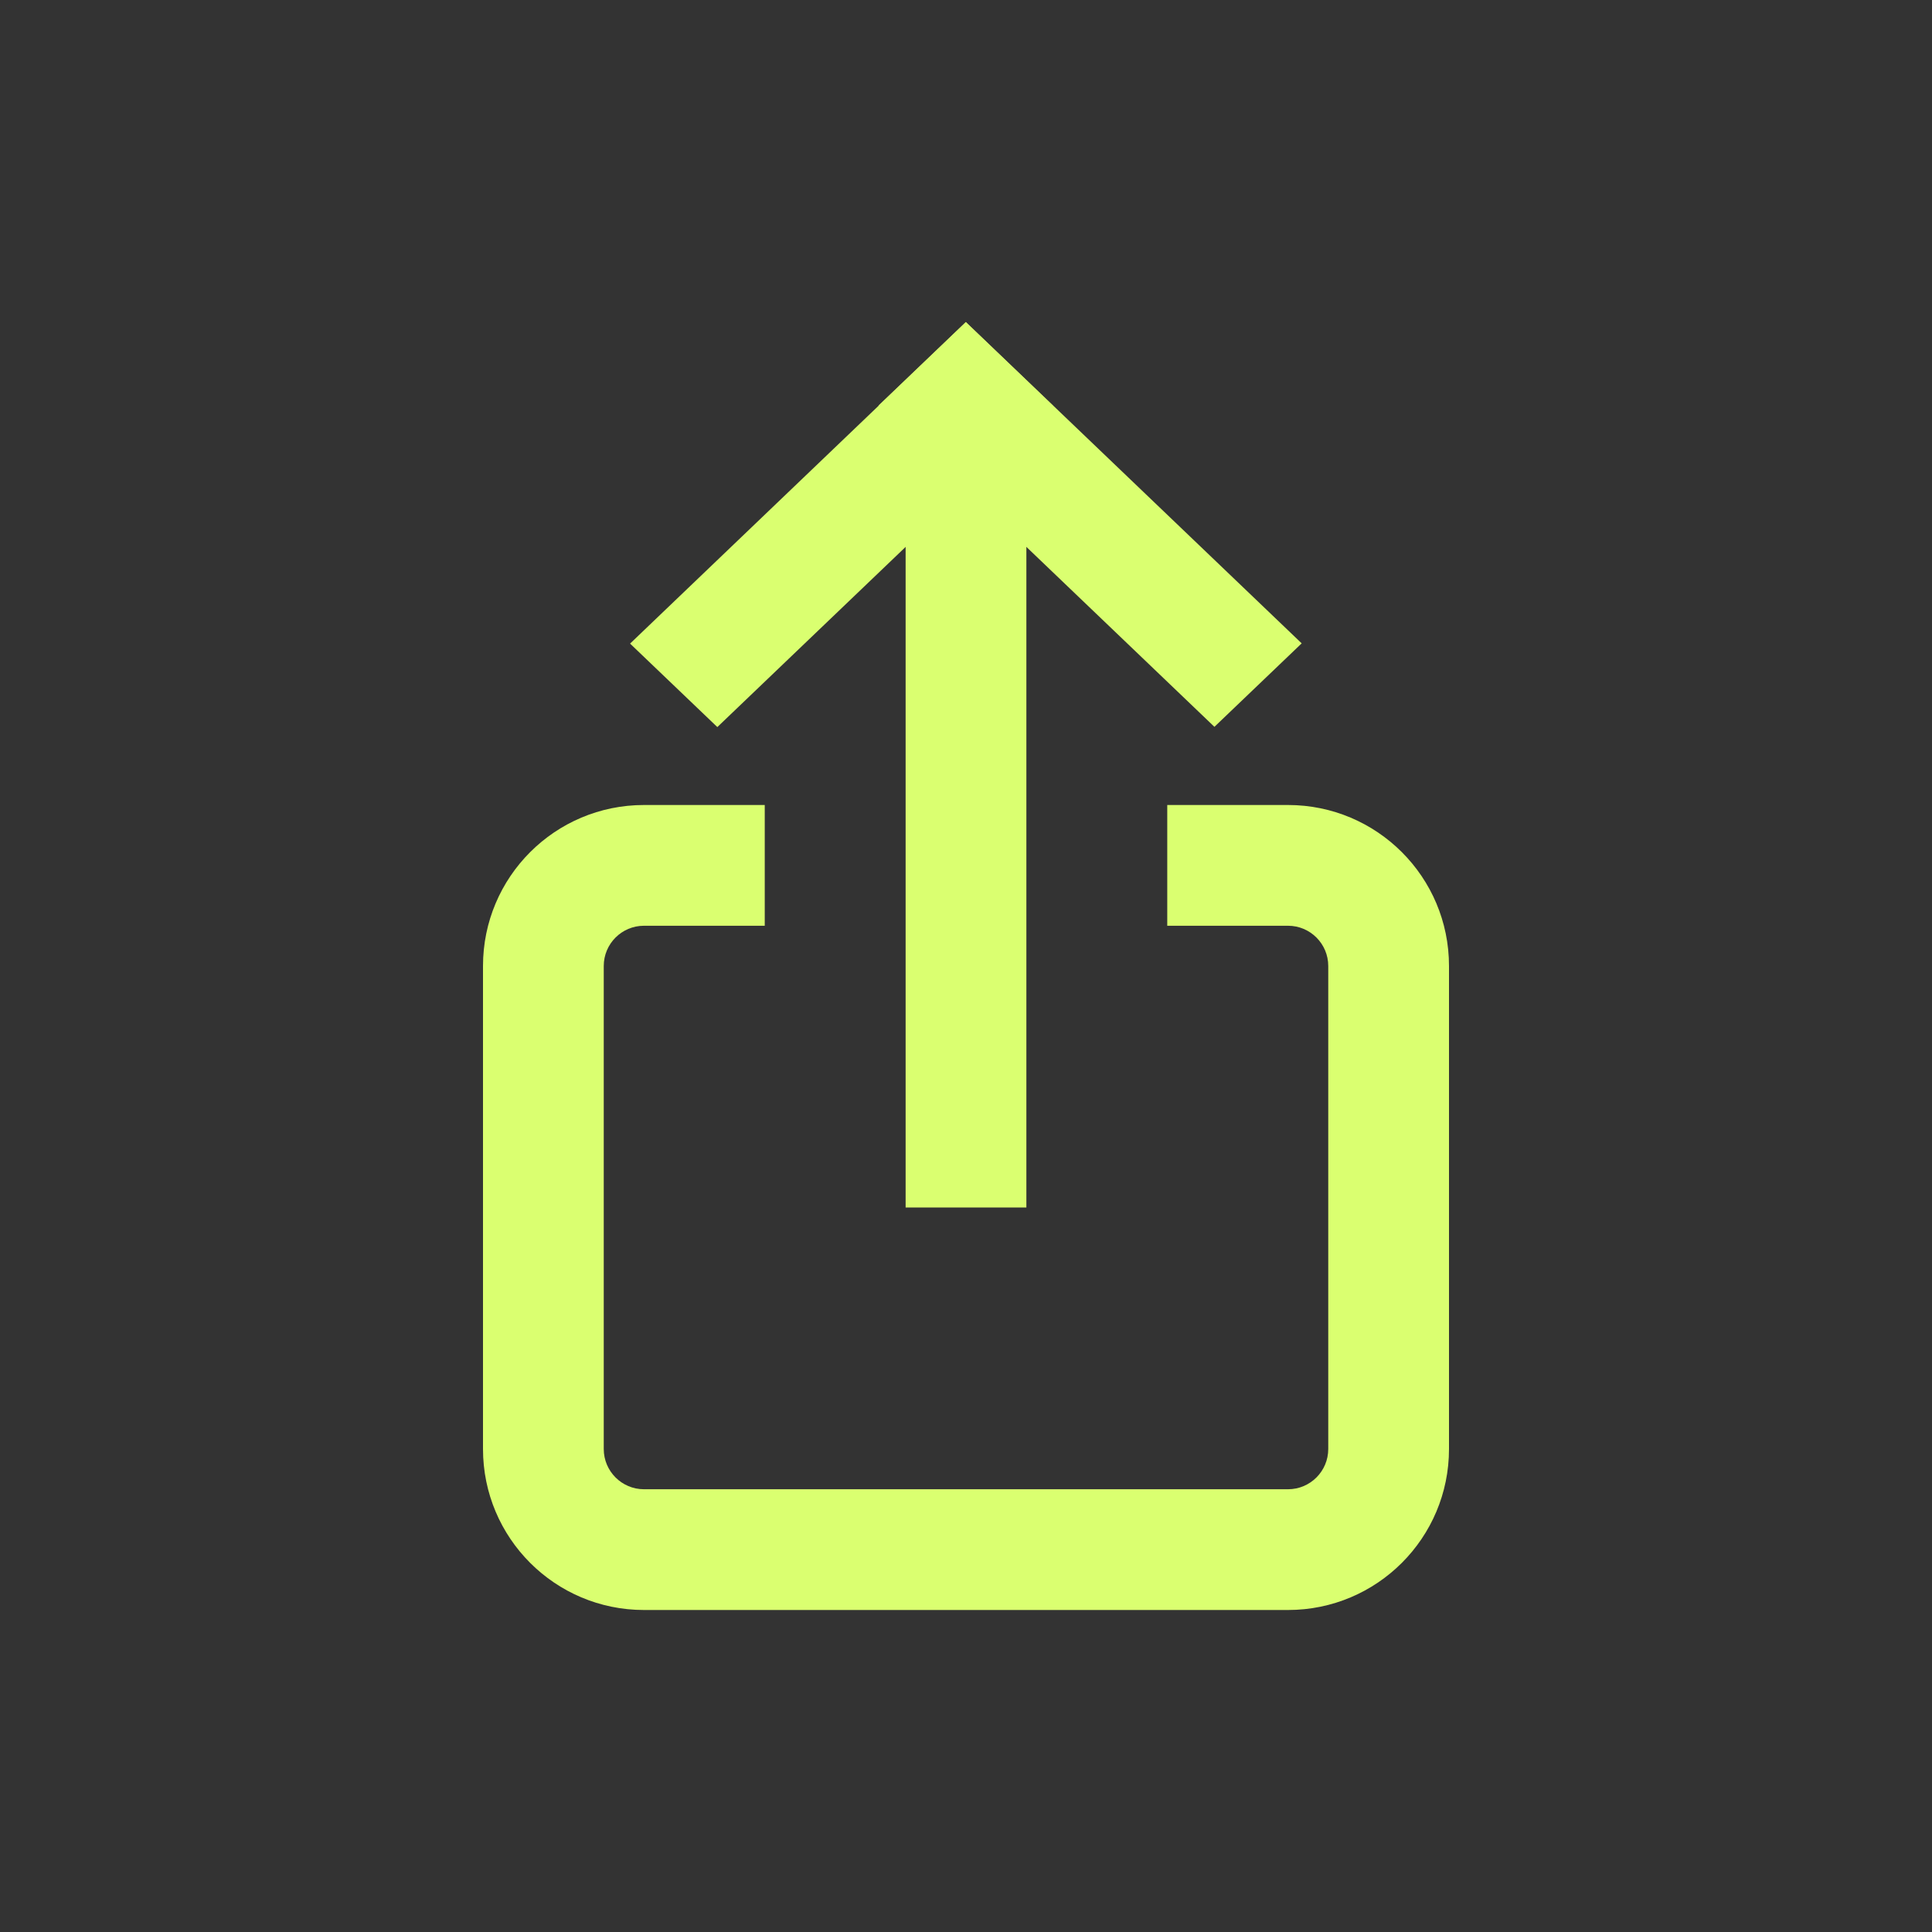
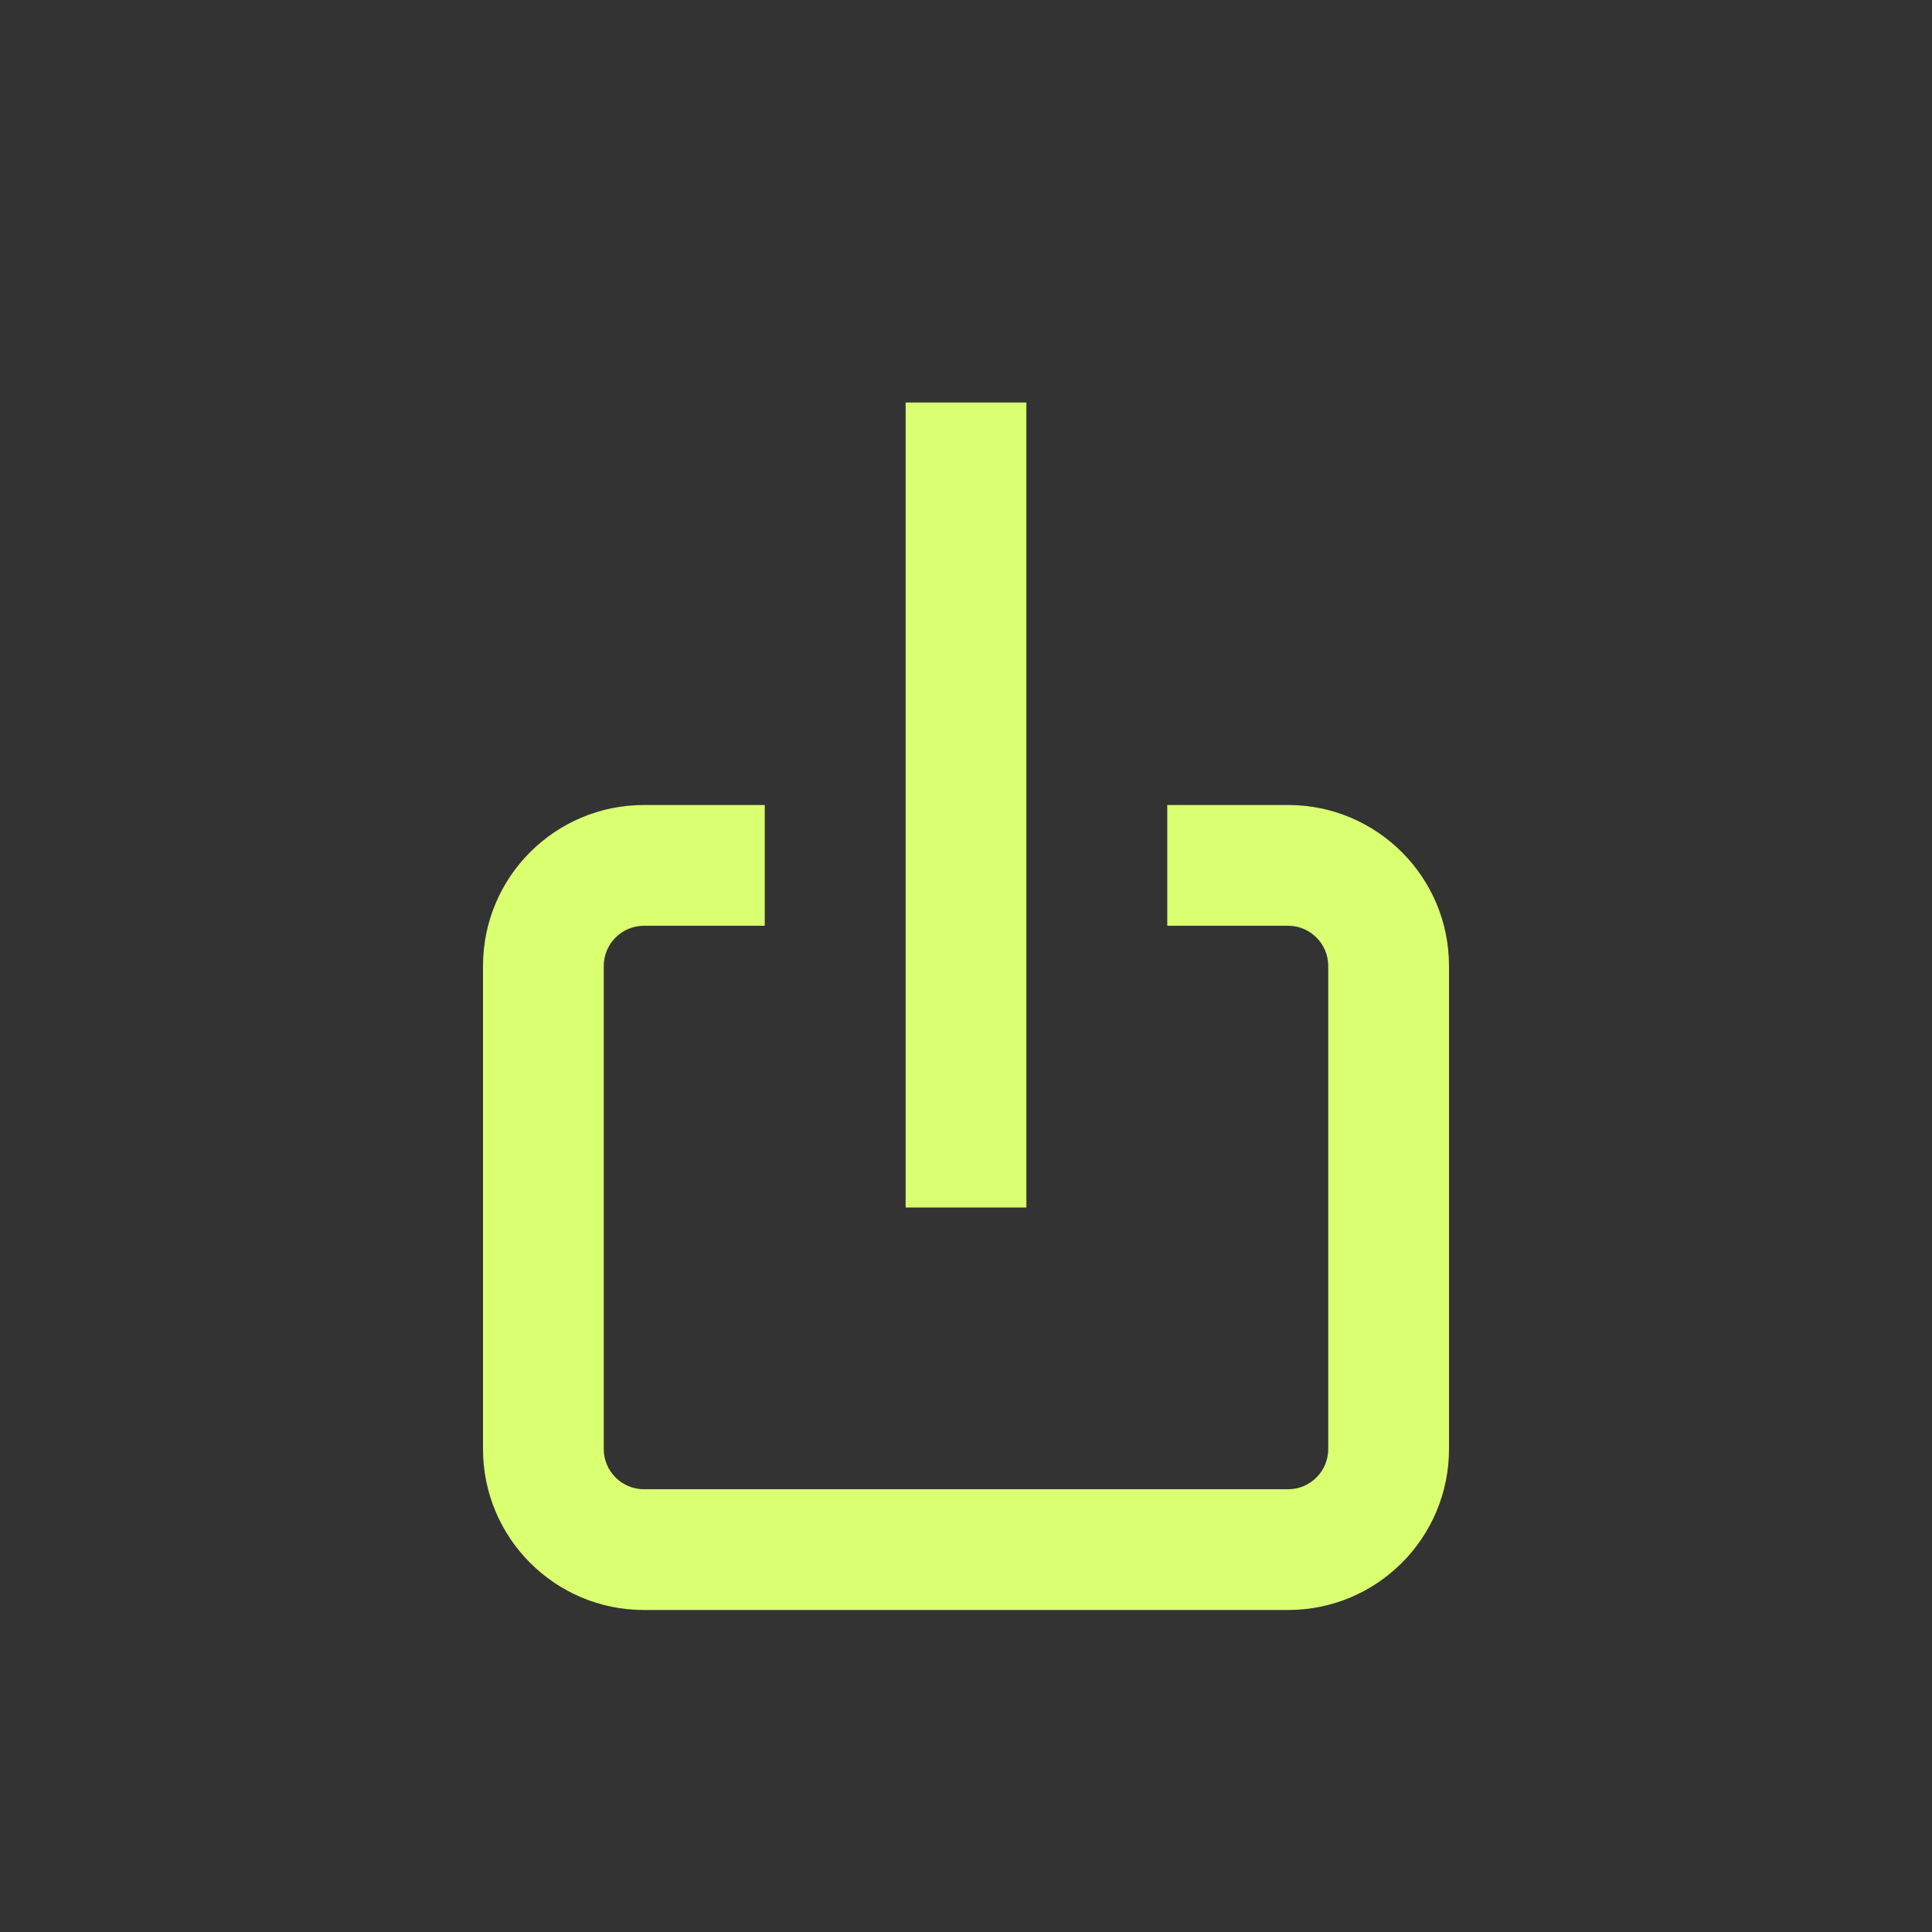
<svg xmlns="http://www.w3.org/2000/svg" width="24" height="24" viewBox="0 0 24 24" fill="none">
  <rect x="0" y="0" width="24" height="24" fill="#333333" stroke="none" />
  <path d="M16 10C17.105 10 18 10.895 18 12V18C18 19.105 17.105 20 16 20H8C6.895 20 6 19.105 6 18V12C6 10.895 6.895 10 8 10H9.5V11.5H8C7.724 11.5 7.5 11.724 7.5 12V18C7.5 18.276 7.724 18.5 8 18.5H16C16.276 18.5 16.5 18.276 16.5 18V12C16.5 11.724 16.276 11.5 16 11.5H14.5V10H16Z" fill="#DAFF70" />
  <path fill-rule="evenodd" clip-rule="evenodd" d="M12.75 5L12.75 15L11.25 15L11.25 5L12.75 5Z" fill="#DAFF70" />
-   <path fill-rule="evenodd" clip-rule="evenodd" d="M16.17 7.992L11.998 4L10.914 5.037L15.086 9.029L16.17 7.992Z" fill="#DAFF70" />
-   <path fill-rule="evenodd" clip-rule="evenodd" d="M7.827 7.995L11.998 4.003L13.082 5.041L8.911 9.032L7.827 7.995Z" fill="#DAFF70" />
</svg>